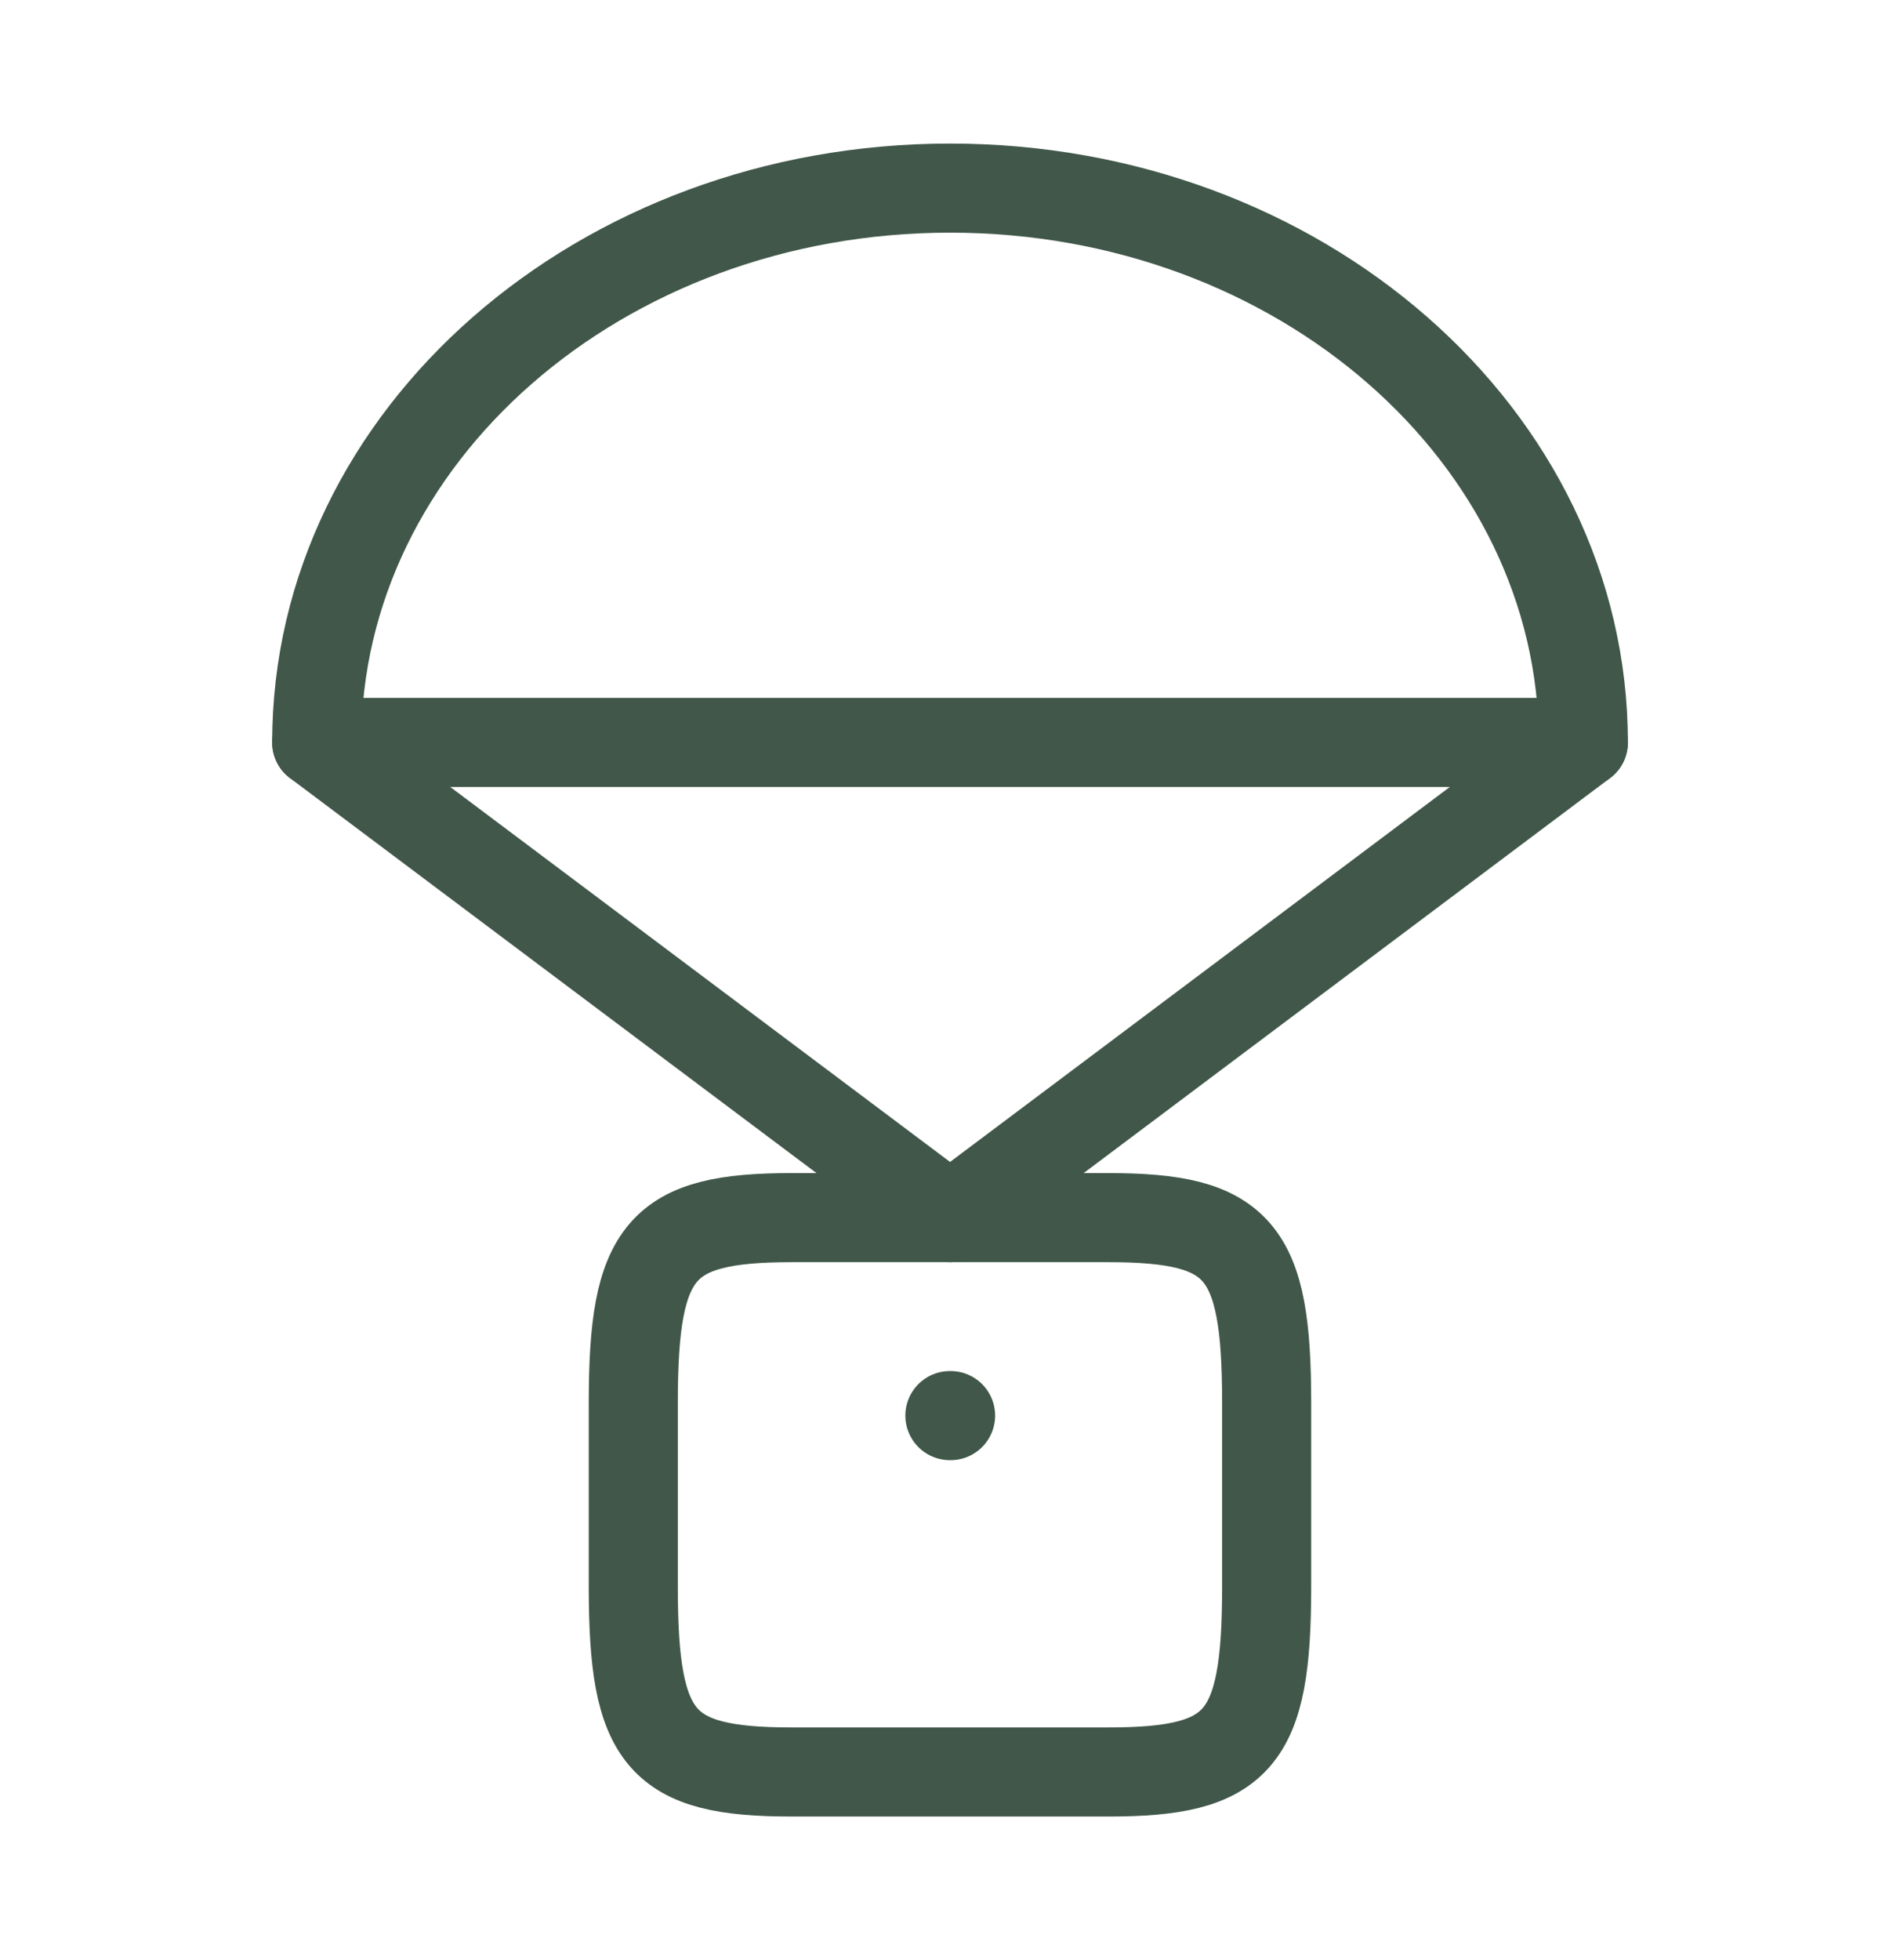
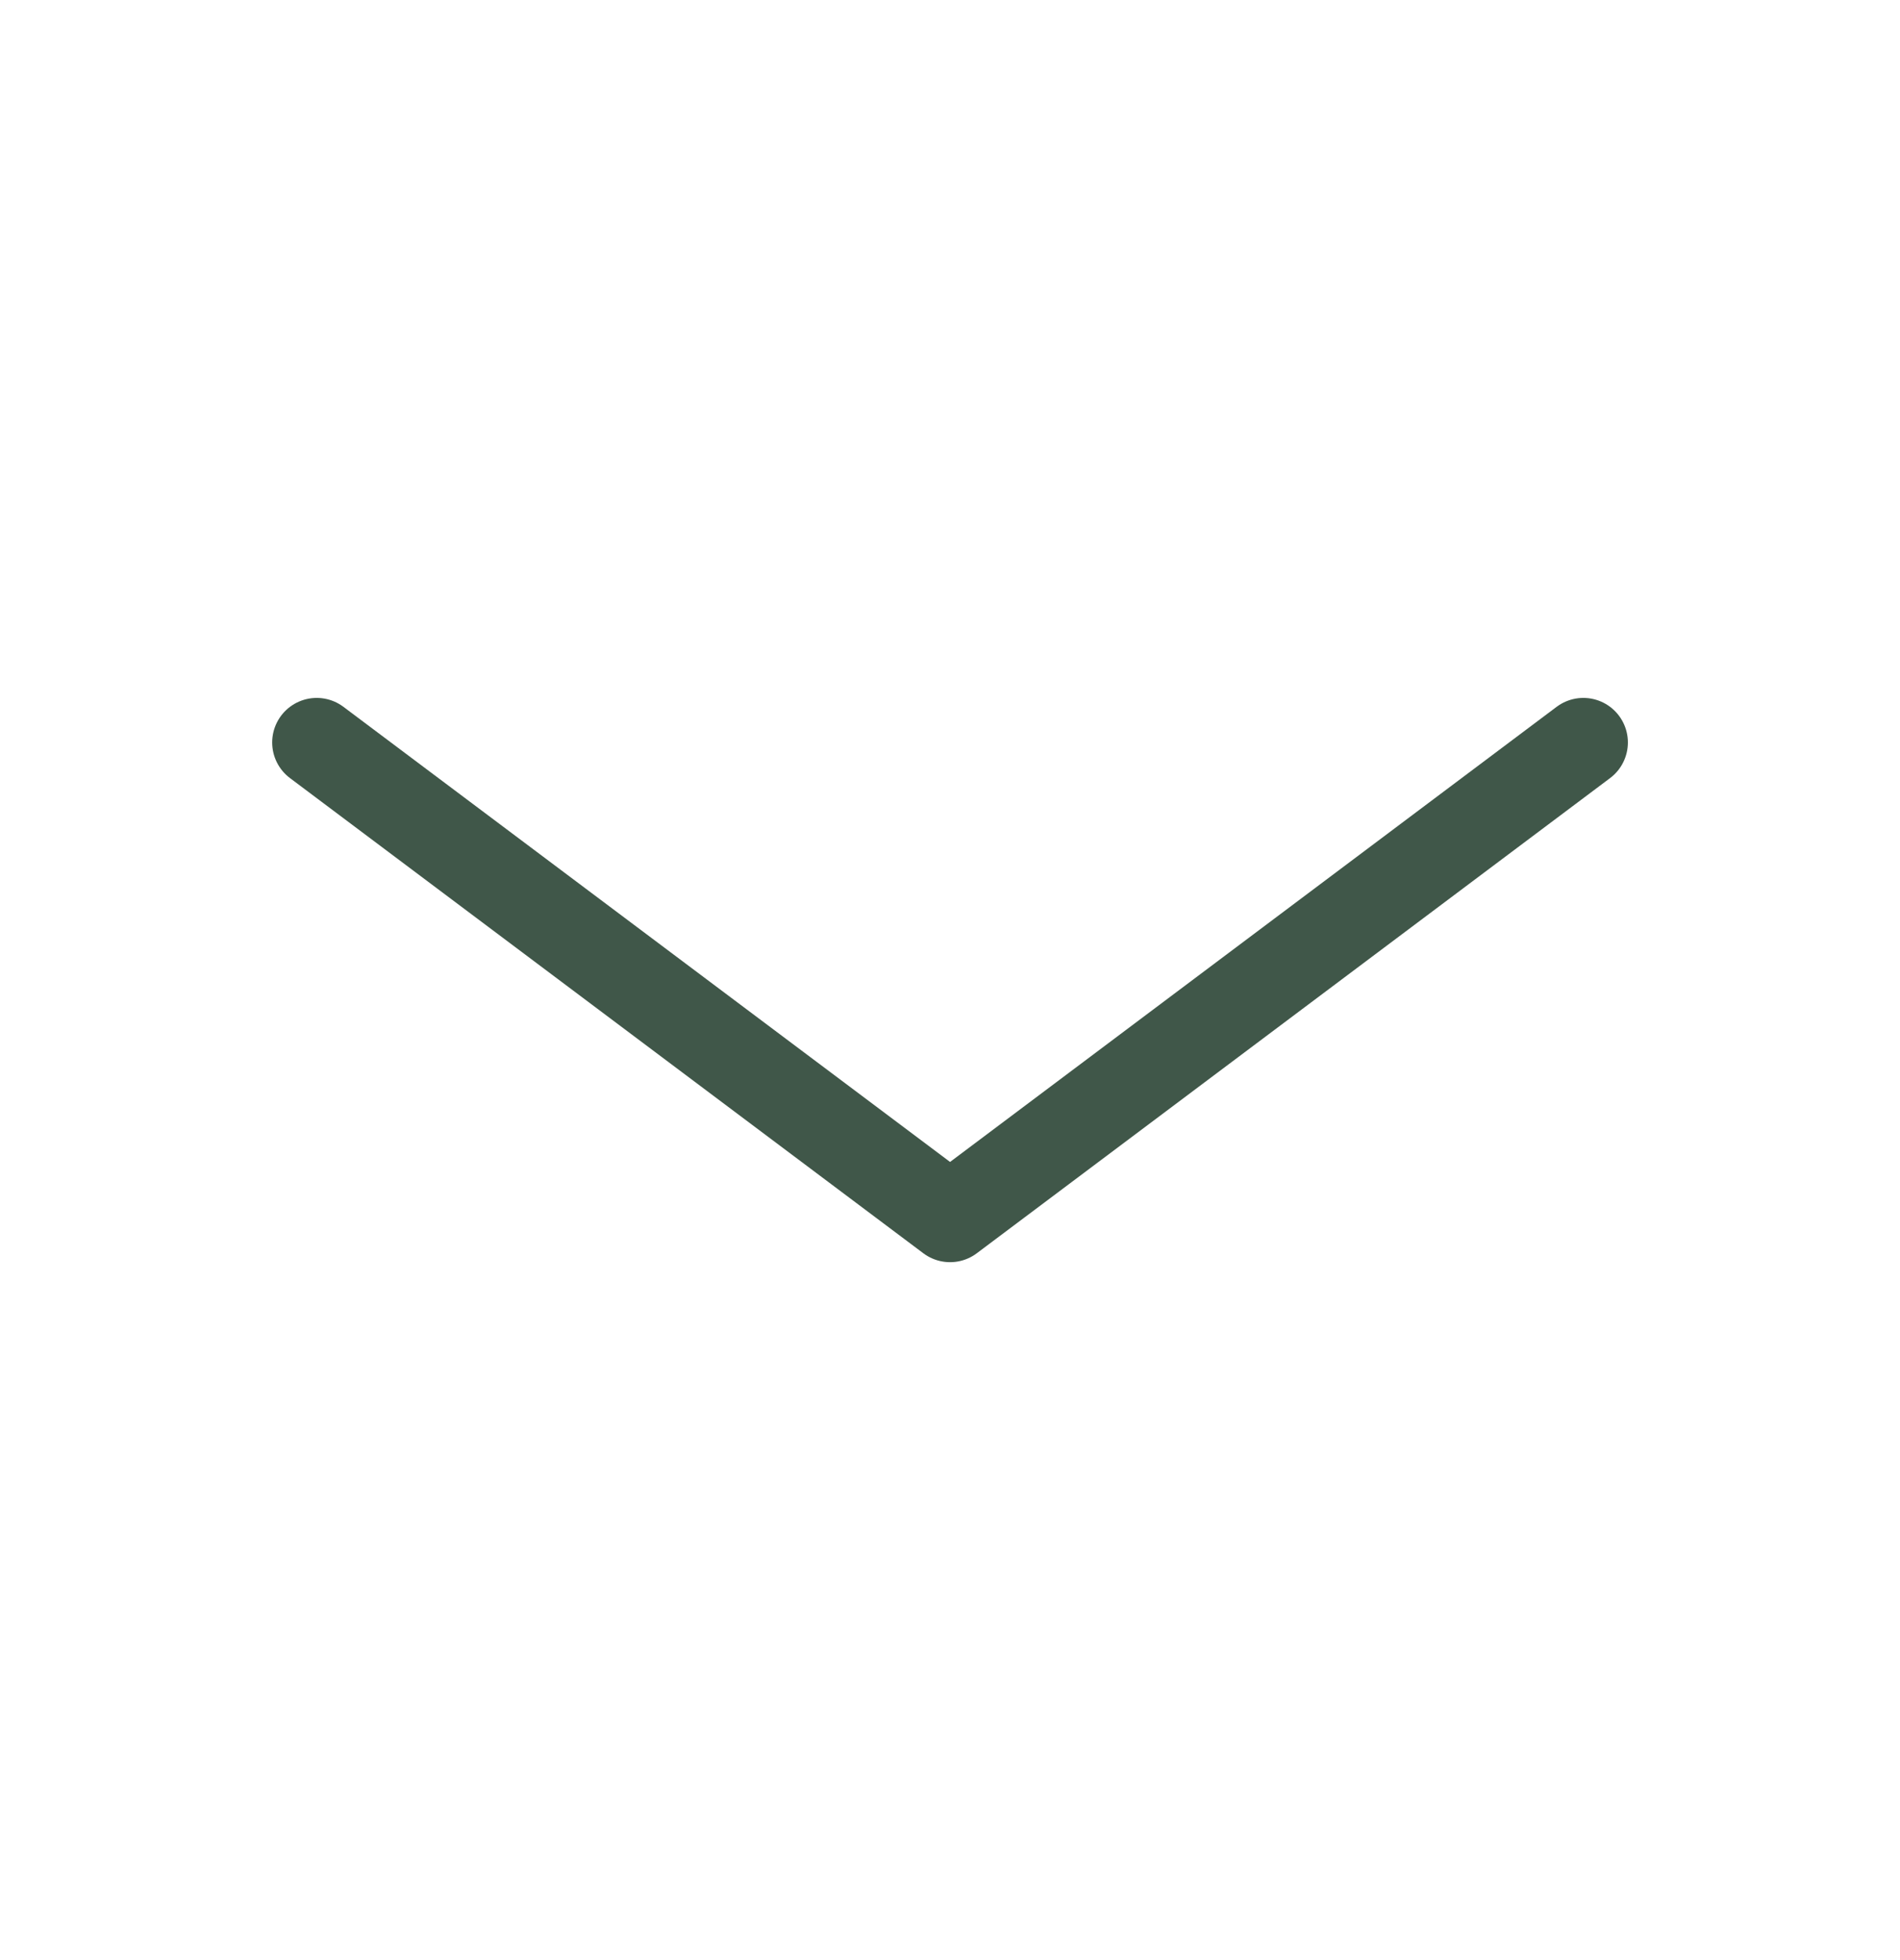
<svg xmlns="http://www.w3.org/2000/svg" width="32" height="33" viewBox="0 0 32 33" fill="none">
-   <path d="M16.001 3.167C10.11 3.167 5.334 7.346 5.334 12.5H26.667C26.667 7.346 21.892 3.167 16.001 3.167Z" stroke="#405749" stroke-width="1.5" stroke-linecap="round" stroke-linejoin="round" />
-   <path d="M10.666 23.611C10.666 21.037 11.127 20.5 13.333 20.5H18.666C20.872 20.5 21.333 21.037 21.333 23.611V26.722C21.333 29.296 20.872 29.833 18.666 29.833H13.333C11.127 29.833 10.666 29.296 10.666 26.722V23.611Z" stroke="#405749" stroke-width="1.5" stroke-linecap="round" stroke-linejoin="round" />
-   <path d="M16.01 23.833H15.998" stroke="#405749" stroke-width="1.5" stroke-linecap="round" stroke-linejoin="round" />
  <path d="M5.334 12.5L16.001 20.5L26.667 12.5" stroke="#405749" stroke-width="1.5" stroke-linecap="round" stroke-linejoin="round" />
</svg>